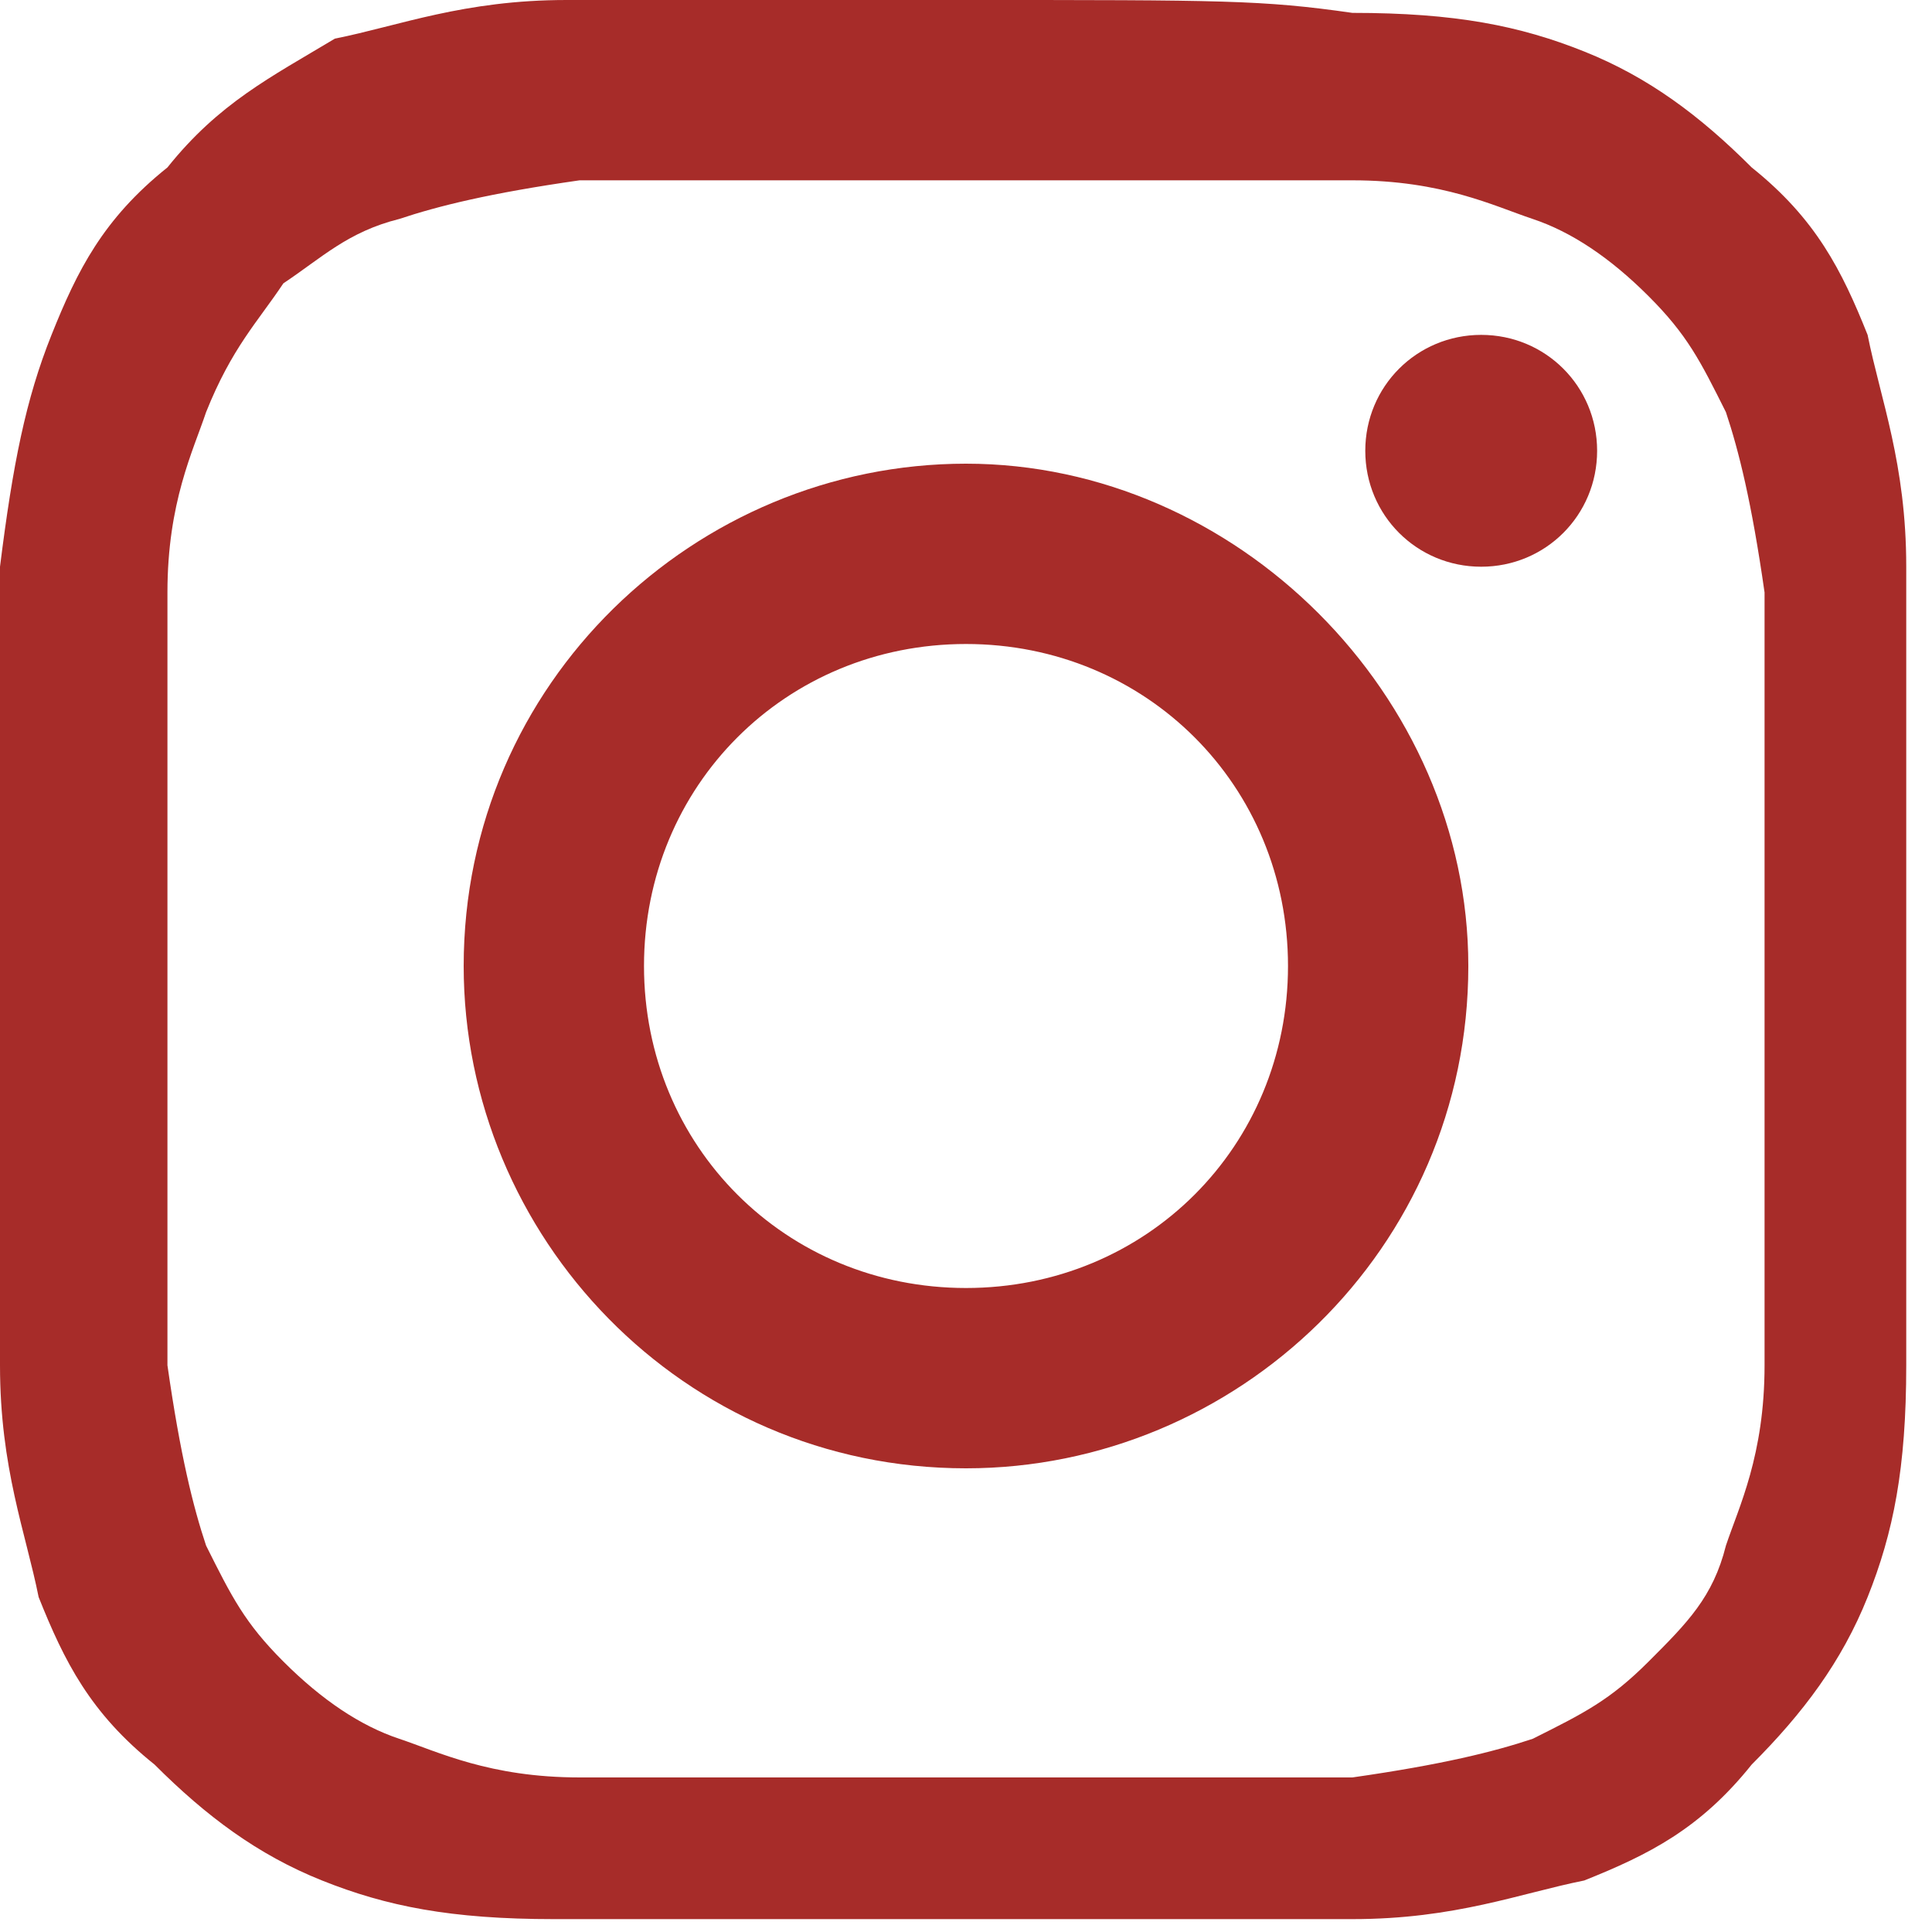
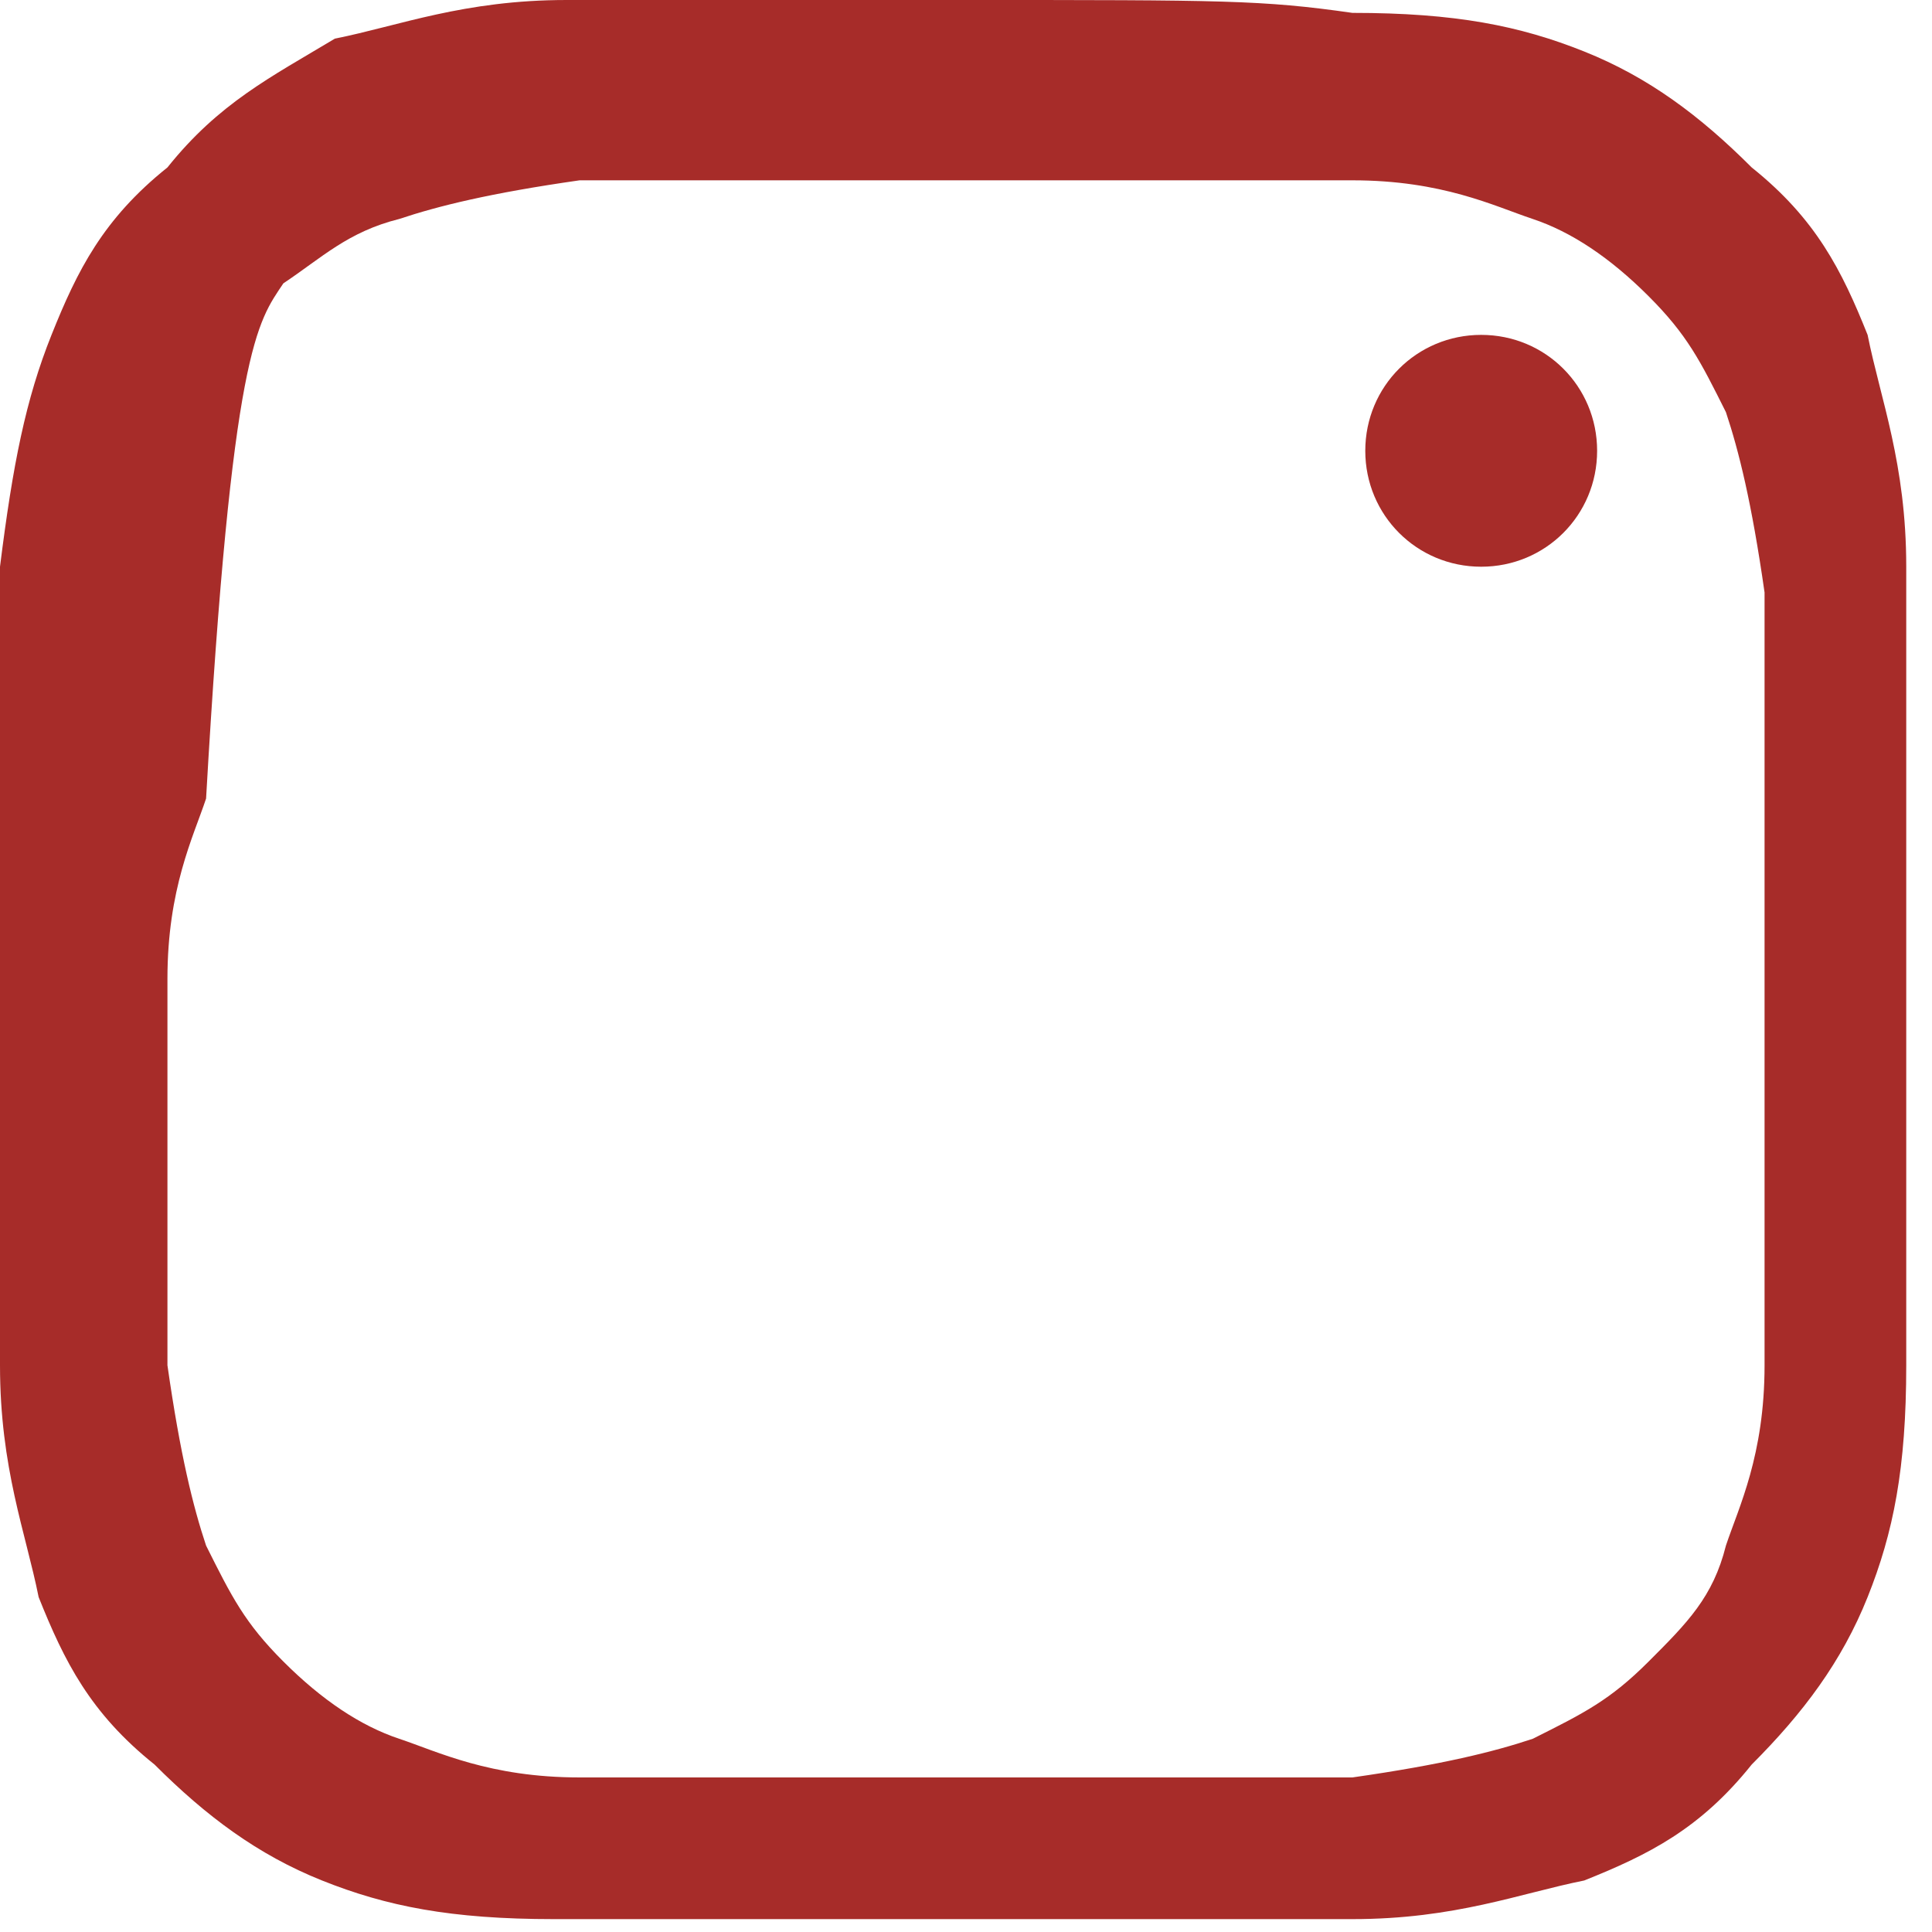
<svg xmlns="http://www.w3.org/2000/svg" version="1.1" id="レイヤー_1" x="0px" y="0px" viewBox="0 0 15 15" style="enable-background:new 0 0 15 15;" xml:space="preserve">
  <style type="text/css">
	.st0{fill:#a72c29;}
</style>
  <g>
-     <path class="st0" d="M7.5,1.4c2,0,2.2,0,3,0c0.7,0,1.1,0.2,1.4,0.3c0.3,0.1,0.6,0.3,0.9,0.6c0.3,0.3,0.4,0.5,0.6,0.9   c0.1,0.3,0.2,0.7,0.3,1.4c0,0.8,0,1,0,3c0,2,0,2.2,0,3c0,0.7-0.2,1.1-0.3,1.4c-0.1,0.4-0.3,0.6-0.6,0.9c-0.3,0.3-0.5,0.4-0.9,0.6   c-0.3,0.1-0.7,0.2-1.4,0.3c-0.8,0-1,0-3,0c-2,0-2.2,0-3,0c-0.7,0-1.1-0.2-1.4-0.3c-0.3-0.1-0.6-0.3-0.9-0.6   c-0.3-0.3-0.4-0.5-0.6-0.9c-0.1-0.3-0.2-0.7-0.3-1.4c0-0.8,0-1,0-3c0-2,0-2.2,0-3c0-0.7,0.2-1.1,0.3-1.4C1.8,2.7,2,2.5,2.2,2.2   C2.5,2,2.7,1.8,3.1,1.7c0.3-0.1,0.7-0.2,1.4-0.3C5.3,1.4,5.5,1.4,7.5,1.4 M7.5,0c-2,0-2.3,0-3.1,0c-0.8,0-1.3,0.2-1.8,0.3   C2.1,0.6,1.7,0.8,1.3,1.3C0.8,1.7,0.6,2.1,0.4,2.6C0.2,3.1,0.1,3.6,0,4.4c0,0.8,0,1.1,0,3.1c0,2,0,2.3,0,3.1c0,0.8,0.2,1.3,0.3,1.8   c0.2,0.5,0.4,0.9,0.9,1.3c0.4,0.4,0.8,0.7,1.3,0.9c0.5,0.2,1,0.3,1.8,0.3c0.8,0,1.1,0,3.1,0c2,0,2.3,0,3.1,0c0.8,0,1.3-0.2,1.8-0.3   c0.5-0.2,0.9-0.4,1.3-0.9c0.4-0.4,0.7-0.8,0.9-1.3c0.2-0.5,0.3-1,0.3-1.8c0-0.8,0-1.1,0-3.1c0-2,0-2.3,0-3.1c0-0.8-0.2-1.3-0.3-1.8   c-0.2-0.5-0.4-0.9-0.9-1.3c-0.4-0.4-0.8-0.7-1.3-0.9c-0.5-0.2-1-0.3-1.8-0.3C9.8,0,9.5,0,7.5,0L7.5,0z" />
-     <path class="st0" d="M7.5,3.6c-2.1,0-3.9,1.7-3.9,3.9c0,2.1,1.7,3.9,3.9,3.9c2.1,0,3.9-1.7,3.9-3.9C11.4,5.4,9.6,3.6,7.5,3.6z    M7.5,10C6.1,10,5,8.9,5,7.5C5,6.1,6.1,5,7.5,5C8.9,5,10,6.1,10,7.5C10,8.9,8.9,10,7.5,10z" />
+     <path class="st0" d="M7.5,1.4c2,0,2.2,0,3,0c0.7,0,1.1,0.2,1.4,0.3c0.3,0.1,0.6,0.3,0.9,0.6c0.3,0.3,0.4,0.5,0.6,0.9   c0.1,0.3,0.2,0.7,0.3,1.4c0,0.8,0,1,0,3c0,2,0,2.2,0,3c0,0.7-0.2,1.1-0.3,1.4c-0.1,0.4-0.3,0.6-0.6,0.9c-0.3,0.3-0.5,0.4-0.9,0.6   c-0.3,0.1-0.7,0.2-1.4,0.3c-0.8,0-1,0-3,0c-2,0-2.2,0-3,0c-0.7,0-1.1-0.2-1.4-0.3c-0.3-0.1-0.6-0.3-0.9-0.6   c-0.3-0.3-0.4-0.5-0.6-0.9c-0.1-0.3-0.2-0.7-0.3-1.4c0-0.8,0-1,0-3c0-0.7,0.2-1.1,0.3-1.4C1.8,2.7,2,2.5,2.2,2.2   C2.5,2,2.7,1.8,3.1,1.7c0.3-0.1,0.7-0.2,1.4-0.3C5.3,1.4,5.5,1.4,7.5,1.4 M7.5,0c-2,0-2.3,0-3.1,0c-0.8,0-1.3,0.2-1.8,0.3   C2.1,0.6,1.7,0.8,1.3,1.3C0.8,1.7,0.6,2.1,0.4,2.6C0.2,3.1,0.1,3.6,0,4.4c0,0.8,0,1.1,0,3.1c0,2,0,2.3,0,3.1c0,0.8,0.2,1.3,0.3,1.8   c0.2,0.5,0.4,0.9,0.9,1.3c0.4,0.4,0.8,0.7,1.3,0.9c0.5,0.2,1,0.3,1.8,0.3c0.8,0,1.1,0,3.1,0c2,0,2.3,0,3.1,0c0.8,0,1.3-0.2,1.8-0.3   c0.5-0.2,0.9-0.4,1.3-0.9c0.4-0.4,0.7-0.8,0.9-1.3c0.2-0.5,0.3-1,0.3-1.8c0-0.8,0-1.1,0-3.1c0-2,0-2.3,0-3.1c0-0.8-0.2-1.3-0.3-1.8   c-0.2-0.5-0.4-0.9-0.9-1.3c-0.4-0.4-0.8-0.7-1.3-0.9c-0.5-0.2-1-0.3-1.8-0.3C9.8,0,9.5,0,7.5,0L7.5,0z" />
    <path class="st0" d="M12.4,3.5c0,0.5-0.4,0.9-0.9,0.9c-0.5,0-0.9-0.4-0.9-0.9c0-0.5,0.4-0.9,0.9-0.9C12,2.6,12.4,3,12.4,3.5z" />
  </g>
</svg>